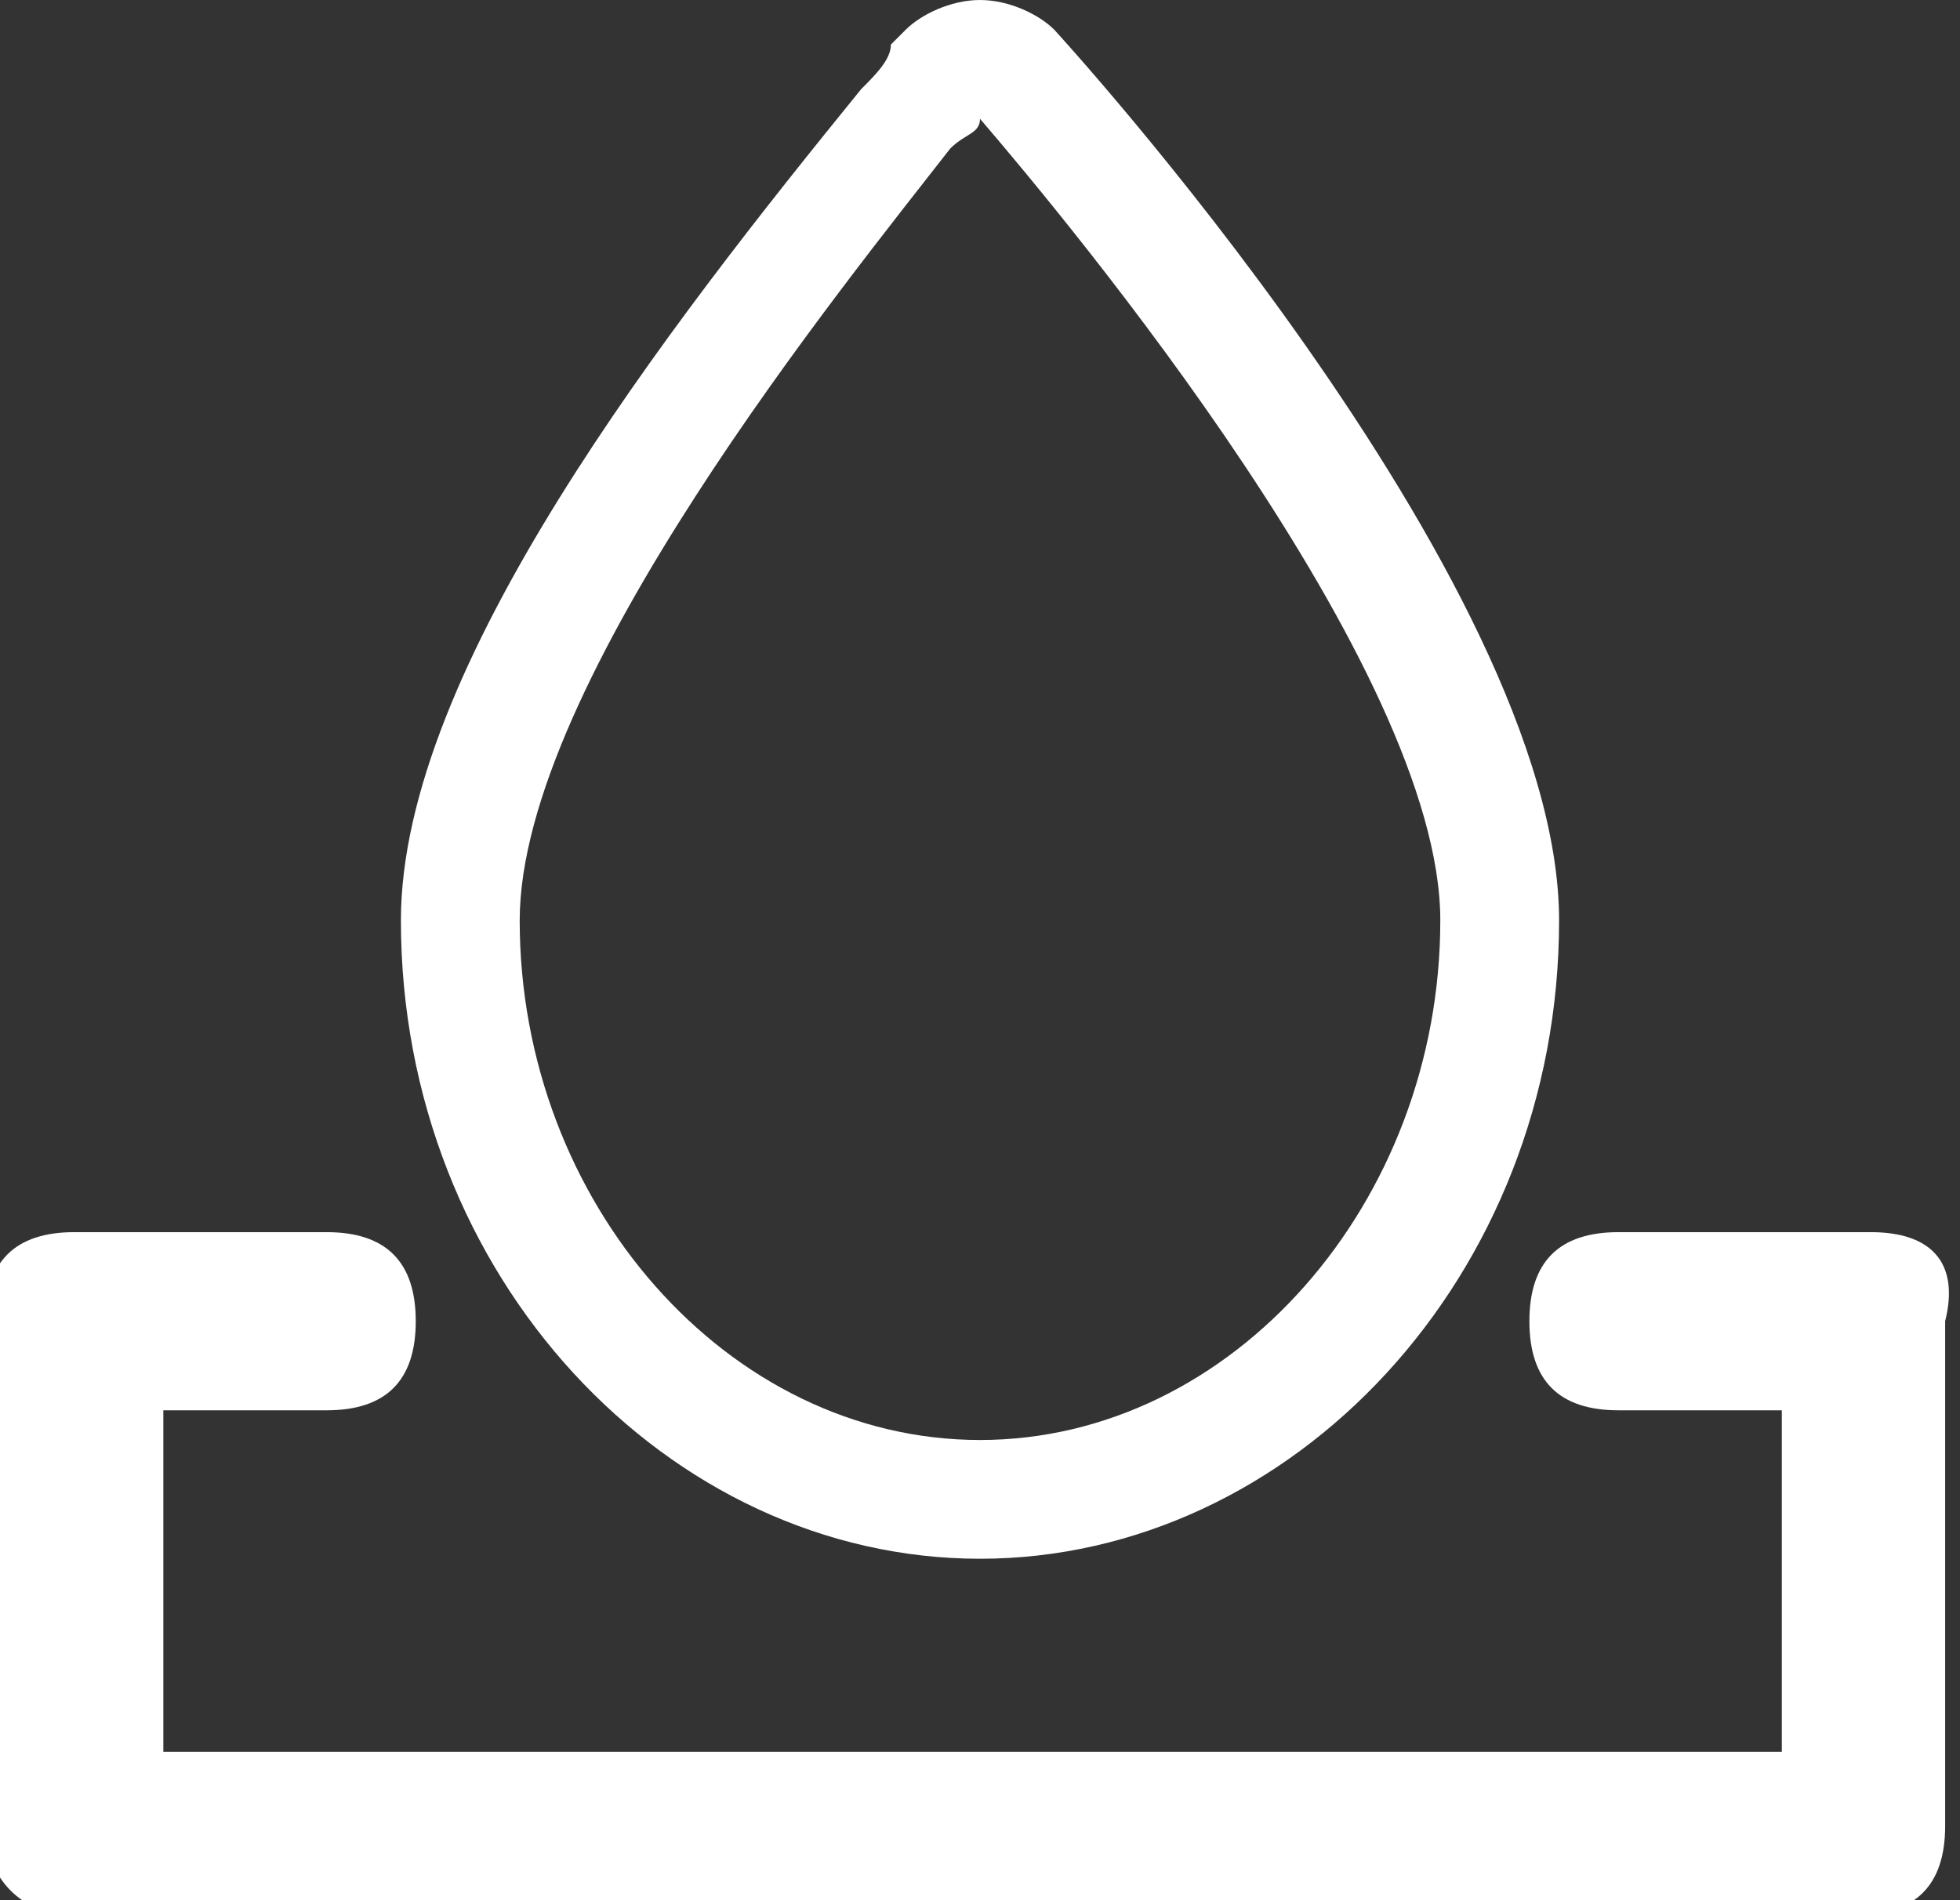
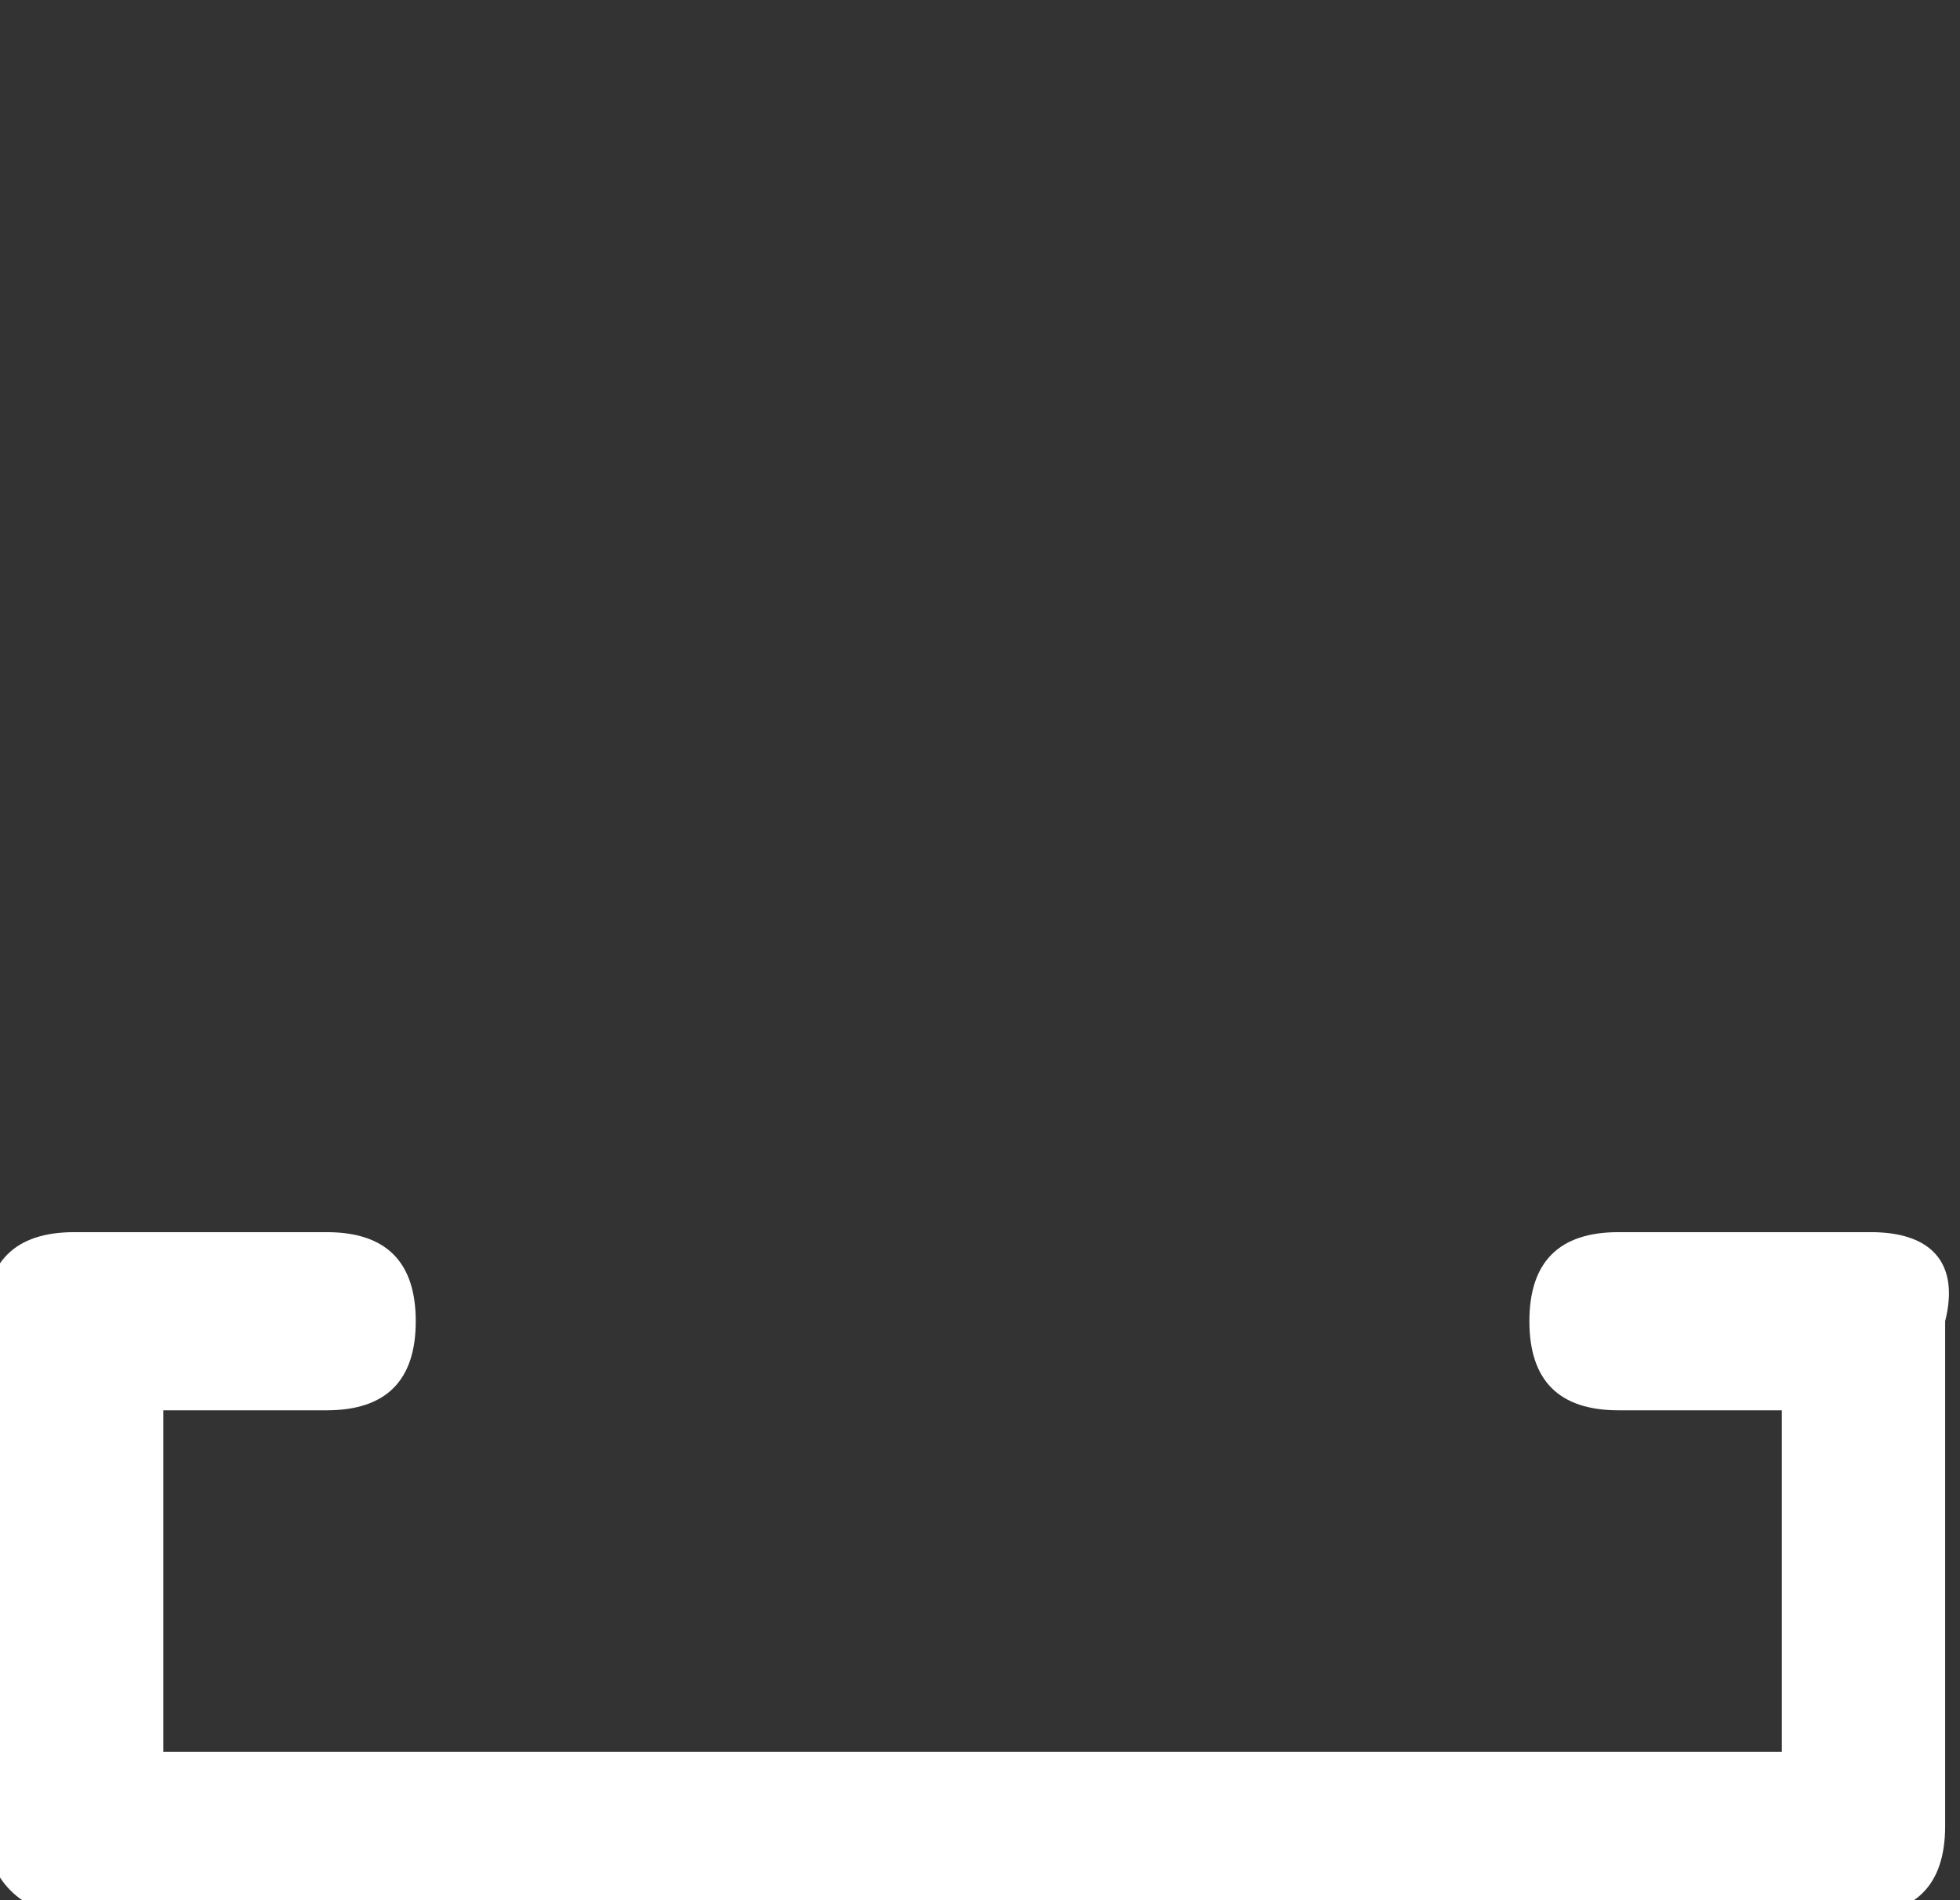
<svg xmlns="http://www.w3.org/2000/svg" version="1.1" id="share-line-gray" x="0px" y="0px" viewBox="-298 390.2 13.2 12.8" style="enable-background:new -298 390.2 13.2 12.8;" xml:space="preserve">
  <rect x="-298" y="390.2" width="13.2" height="12.8" fill="#333333" stroke="none" />
  <style type="text/css">
	.st0{fill:#FFFFFF;}
</style>
  <title />
  <title>Layer 1</title>
  <g>
    <path class="st0" d="M-285.4,398.5h-1.7c-0.4,0-0.6,0.2-0.6,0.6s0.2,0.6,0.6,0.6h1.1v2.3h-10.9v-2.3h1.1c0.4,0,0.6-0.2,0.6-0.6   s-0.2-0.6-0.6-0.6h-1.7c-0.4,0-0.6,0.2-0.6,0.6v3.4c0,0.3,0.2,0.6,0.6,0.6h12c0.4,0,0.6-0.2,0.6-0.6v-3.4   C-284.8,398.7-285,398.5-285.4,398.5z" />
-     <path class="st0" d="M-291.4,400.7c-2.1,0-3.9-1.9-3.9-4.3c0-1.7,1.8-4,3.1-5.6c0.1-0.1,0.2-0.2,0.2-0.3l0.1-0.1   c0.1-0.1,0.3-0.2,0.5-0.2c0.2,0,0.4,0.1,0.5,0.2c0,0,3.4,3.7,3.4,6C-287.5,398.8-289.3,400.7-291.4,400.7z M-291.4,391   c0,0.1-0.1,0.1-0.2,0.2c-0.7,0.9-2.9,3.6-2.9,5.2c0,1.9,1.4,3.5,3.1,3.5c1.7,0,3.1-1.6,3.1-3.5C-288.3,394.7-290.8,391.7-291.4,391   z" />
  </g>
</svg>